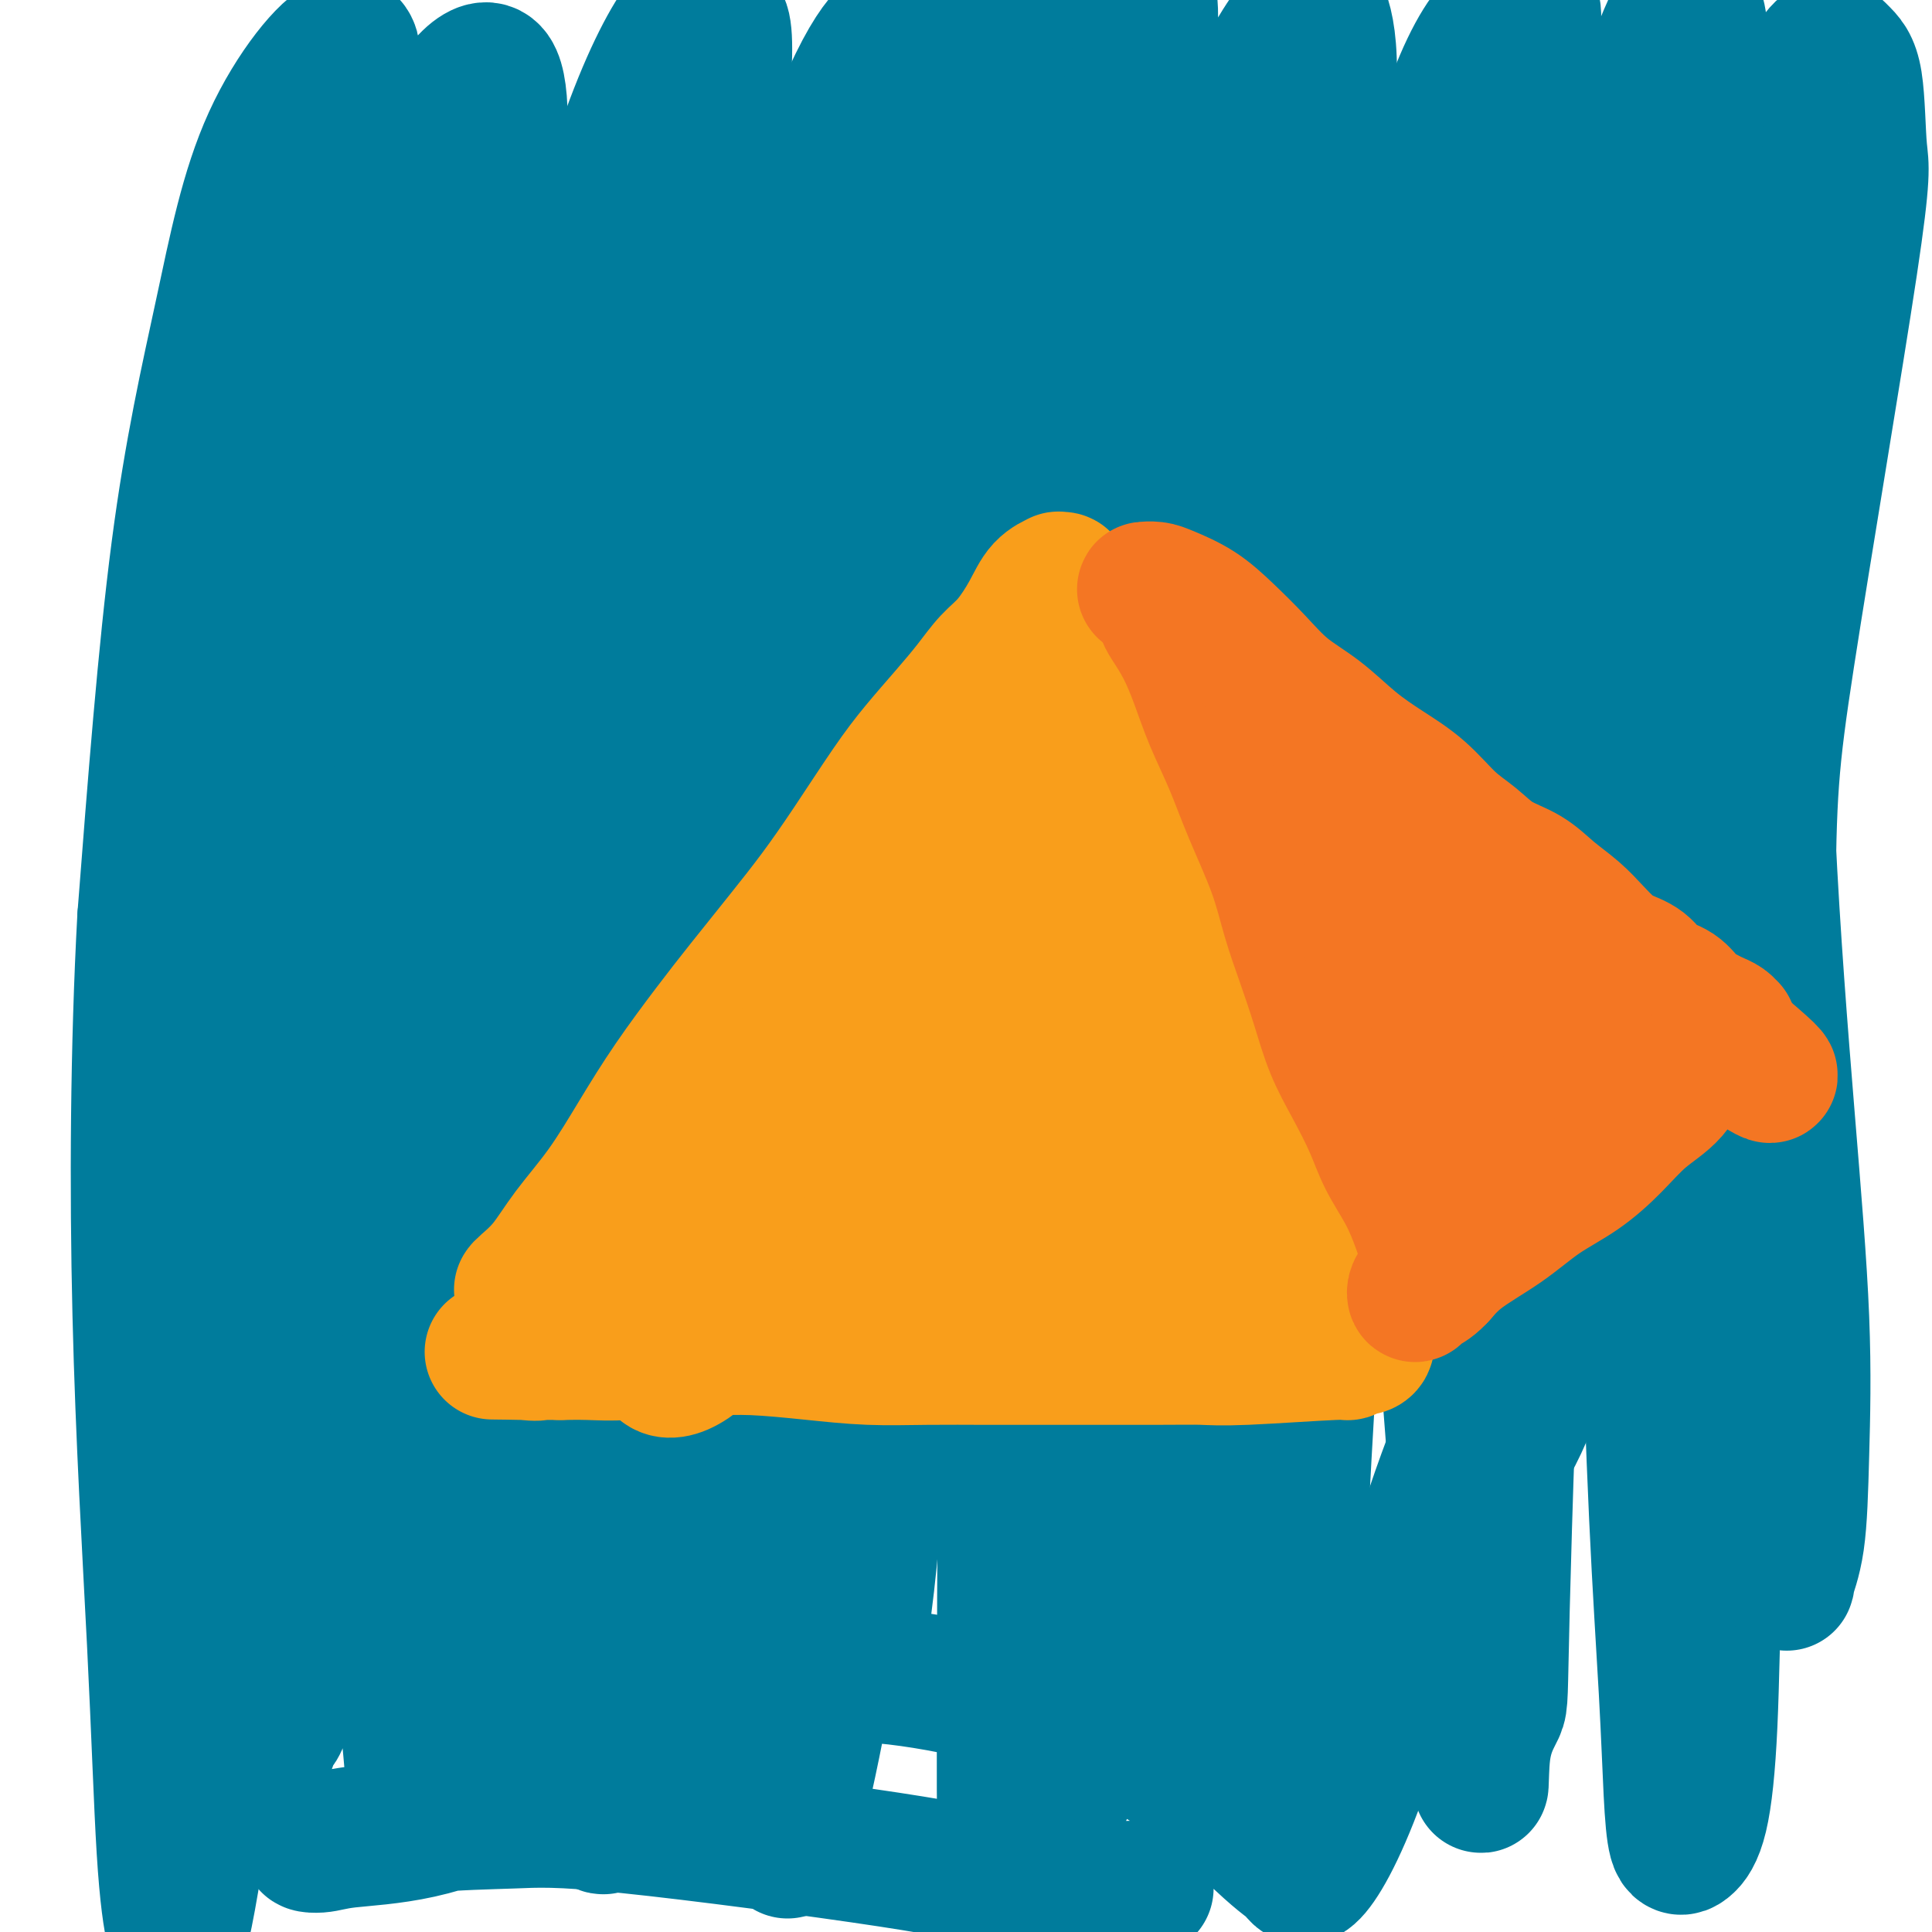
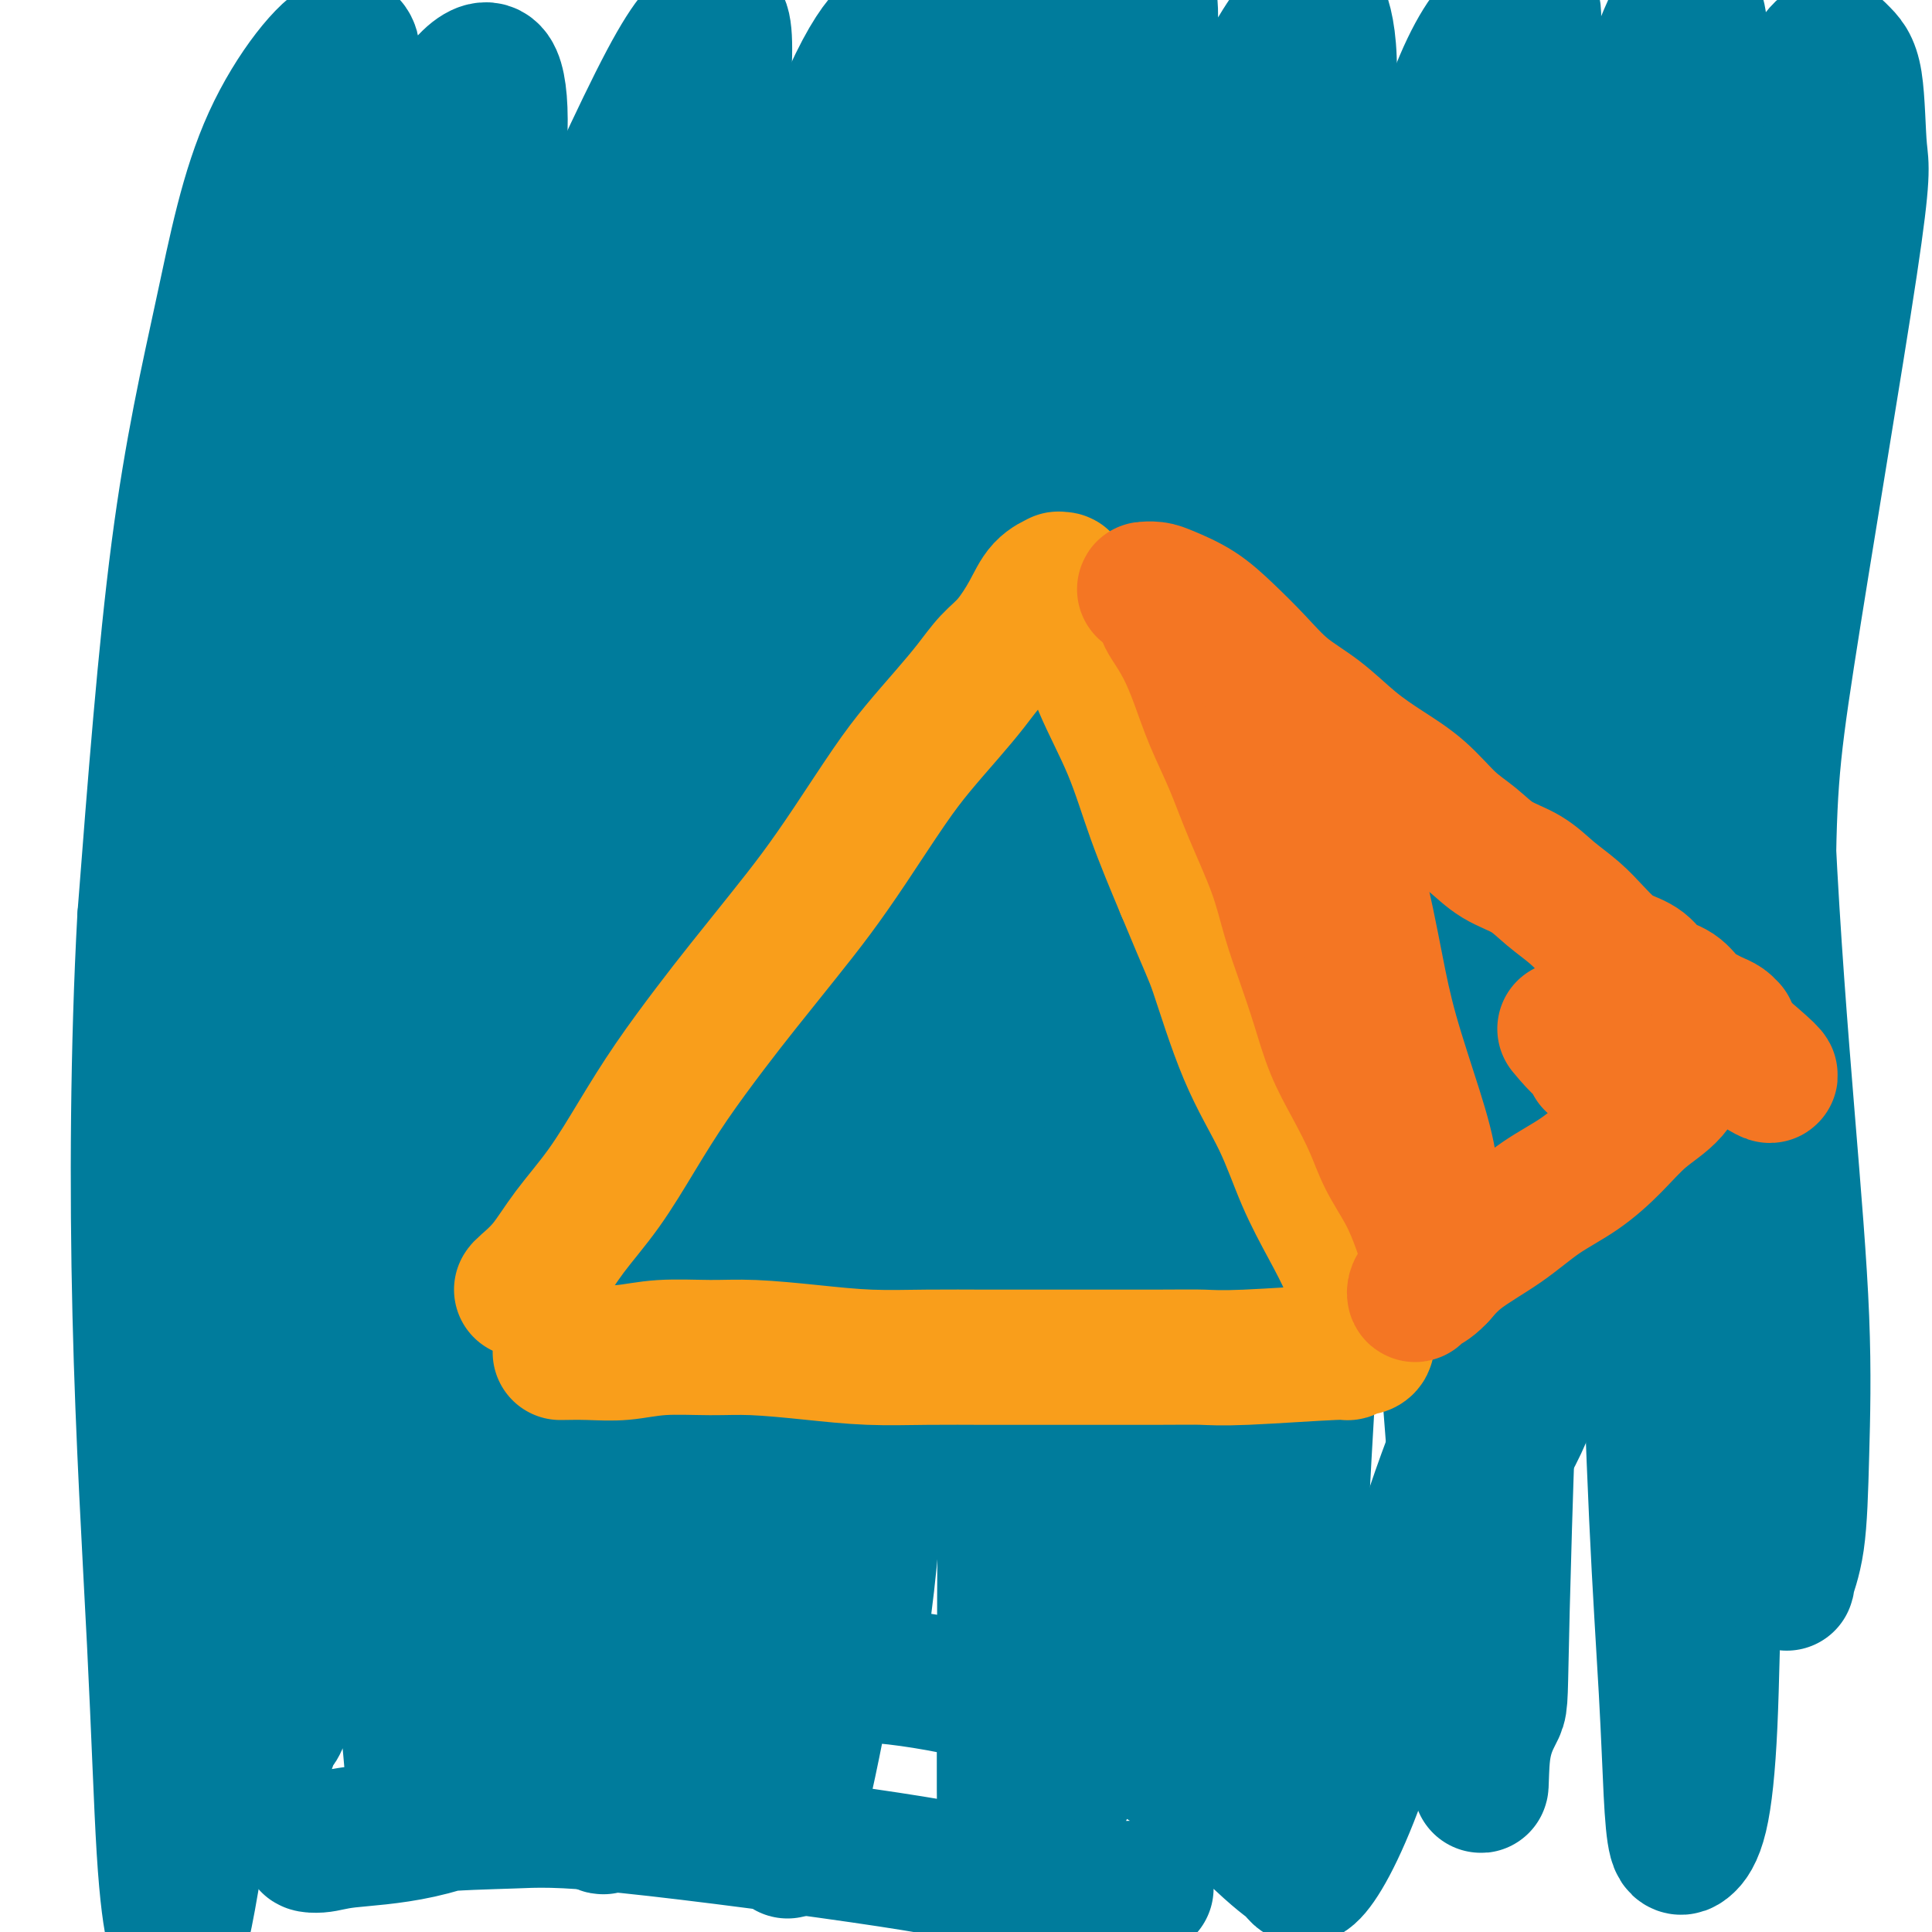
<svg xmlns="http://www.w3.org/2000/svg" viewBox="0 0 400 400" version="1.1">
  <g fill="none" stroke="#007C9C" stroke-width="28" stroke-linecap="round" stroke-linejoin="round">
    <path d="M229,238c-0.462,-0.019 -0.923,-0.039 -1,0c-0.077,0.039 0.232,0.135 0,0c-0.232,-0.135 -1.004,-0.503 -1,0c0.004,0.503 0.786,1.875 1,3c0.214,1.125 -0.138,2.004 0,3c0.138,0.996 0.768,2.111 1,4c0.232,1.889 0.066,4.553 0,7c-0.066,2.447 -0.033,4.679 0,7c0.033,2.321 0.065,4.732 0,7c-0.065,2.268 -0.227,4.391 0,6c0.227,1.609 0.845,2.702 1,4c0.155,1.298 -0.151,2.801 0,4c0.151,1.199 0.759,2.095 1,3c0.241,0.905 0.113,1.821 0,3c-0.113,1.179 -0.212,2.621 0,4c0.212,1.379 0.736,2.694 1,4c0.264,1.306 0.268,2.602 0,4c-0.268,1.398 -0.808,2.896 -1,4c-0.192,1.104 -0.034,1.812 0,3c0.034,1.188 -0.055,2.856 0,4c0.055,1.144 0.252,1.764 0,3c-0.252,1.236 -0.955,3.090 -1,4c-0.045,0.910 0.566,0.877 1,3c0.434,2.123 0.691,6.401 1,9c0.309,2.599 0.671,3.520 1,5c0.329,1.480 0.624,3.520 1,5c0.376,1.480 0.832,2.398 1,3c0.168,0.602 0.048,0.886 0,1c-0.048,0.114 -0.024,0.057 0,0" />
    <path d="M235,345c0.770,3.321 0.196,-1.377 0,-5c-0.196,-3.623 -0.013,-6.171 0,-10c0.013,-3.829 -0.145,-8.937 0,-15c0.145,-6.063 0.591,-13.080 1,-21c0.409,-7.920 0.779,-16.745 1,-26c0.221,-9.255 0.293,-18.942 1,-28c0.707,-9.058 2.048,-17.489 3,-25c0.952,-7.511 1.515,-14.103 3,-22c1.485,-7.897 3.894,-17.100 5,-21c1.106,-3.900 0.911,-2.499 1,-1c0.089,1.499 0.463,3.094 1,7c0.537,3.906 1.236,10.123 2,19c0.764,8.877 1.592,20.413 2,30c0.408,9.587 0.395,17.226 2,39c1.605,21.774 4.829,57.684 6,76c1.171,18.316 0.288,19.038 0,22c-0.288,2.962 0.020,8.163 0,11c-0.020,2.837 -0.368,3.310 0,3c0.368,-0.310 1.450,-1.403 2,-4c0.550,-2.597 0.566,-6.699 1,-13c0.434,-6.301 1.286,-14.802 2,-25c0.714,-10.198 1.289,-22.093 2,-35c0.711,-12.907 1.558,-26.827 3,-40c1.442,-13.173 3.480,-25.601 5,-38c1.520,-12.399 2.523,-24.770 4,-35c1.477,-10.230 3.427,-18.319 5,-25c1.573,-6.681 2.770,-11.952 4,-15c1.230,-3.048 2.494,-3.871 3,0c0.506,3.871 0.253,12.435 0,21" />
    <path d="M294,169c0.359,9.382 1.256,22.336 2,38c0.744,15.664 1.335,34.037 2,48c0.665,13.963 1.406,23.515 3,44c1.594,20.485 4.042,51.903 5,64c0.958,12.097 0.424,4.871 1,0c0.576,-4.871 2.260,-7.389 3,-9c0.740,-1.611 0.536,-2.316 1,-21c0.464,-18.684 1.597,-55.346 3,-78c1.403,-22.654 3.076,-31.299 5,-43c1.924,-11.701 4.098,-26.457 6,-38c1.902,-11.543 3.531,-19.875 5,-27c1.469,-7.125 2.778,-13.045 4,-16c1.222,-2.955 2.358,-2.945 3,-6c0.642,-3.055 0.792,-9.174 1,6c0.208,15.174 0.476,51.640 1,77c0.524,25.360 1.306,39.615 2,56c0.694,16.385 1.301,34.901 2,50c0.699,15.099 1.489,26.782 2,36c0.511,9.218 0.743,15.972 1,21c0.257,5.028 0.541,8.332 1,10c0.459,1.668 1.095,1.702 2,1c0.905,-0.702 2.078,-2.138 3,-6c0.922,-3.862 1.592,-10.148 2,-19c0.408,-8.852 0.553,-20.270 1,-34c0.447,-13.730 1.197,-29.774 2,-47c0.803,-17.226 1.658,-35.636 3,-54c1.342,-18.364 3.171,-36.682 5,-55" />
    <path d="M365,167c2.792,-38.450 4.274,-39.575 6,-49c1.726,-9.425 3.698,-27.151 5,-40c1.302,-12.849 1.934,-20.822 2,-28c0.066,-7.178 -0.435,-13.562 -1,-17c-0.565,-3.438 -1.195,-3.930 -2,-4c-0.805,-0.070 -1.787,0.283 -3,5c-1.213,4.717 -2.657,13.798 -4,27c-1.343,13.202 -2.584,30.525 -3,50c-0.416,19.475 -0.008,41.102 1,62c1.008,20.898 2.616,41.067 4,58c1.384,16.933 2.544,30.629 3,42c0.456,11.371 0.208,20.417 0,28c-0.208,7.583 -0.375,13.702 -1,18c-0.625,4.298 -1.709,6.773 -2,8c-0.291,1.227 0.212,1.206 0,-2c-0.212,-3.206 -1.138,-9.597 -2,-14c-0.862,-4.403 -1.660,-6.818 -2,-30c-0.340,-23.182 -0.222,-67.131 0,-92c0.222,-24.869 0.549,-30.657 4,-53c3.451,-22.343 10.028,-61.239 13,-81c2.972,-19.761 2.341,-20.387 2,-24c-0.341,-3.613 -0.391,-10.213 -1,-14c-0.609,-3.787 -1.777,-4.760 -3,-6c-1.223,-1.240 -2.502,-2.747 -5,1c-2.498,3.747 -6.216,12.747 -9,19c-2.784,6.253 -4.634,9.761 -7,25c-2.366,15.239 -5.247,42.211 -7,60c-1.753,17.789 -2.376,26.394 -3,35" />
    <path d="M350,151c-2.310,20.470 -3.084,24.144 -4,31c-0.916,6.856 -1.974,16.893 -3,11c-1.026,-5.893 -2.021,-27.716 -2,-41c0.021,-13.284 1.057,-18.029 2,-29c0.943,-10.971 1.795,-28.167 3,-43c1.205,-14.833 2.765,-27.304 4,-40c1.235,-12.696 2.144,-25.616 2,-32c-0.144,-6.384 -1.342,-6.233 -2,-7c-0.658,-0.767 -0.775,-2.451 -3,2c-2.225,4.451 -6.557,15.038 -10,27c-3.443,11.962 -5.997,25.301 -9,41c-3.003,15.699 -6.456,33.759 -9,49c-2.544,15.241 -4.179,27.662 -6,36c-1.821,8.338 -3.828,12.594 -5,14c-1.172,1.406 -1.511,-0.039 -2,-4c-0.489,-3.961 -1.130,-10.439 -1,-20c0.130,-9.561 1.029,-22.205 2,-33c0.971,-10.795 2.014,-19.742 4,-39c1.986,-19.258 4.913,-48.827 6,-62c1.087,-13.173 0.332,-9.950 -1,-9c-1.332,0.950 -3.243,-0.374 -6,2c-2.757,2.374 -6.360,8.446 -10,19c-3.640,10.554 -7.318,25.591 -11,43c-3.682,17.409 -7.369,37.192 -10,55c-2.631,17.808 -4.208,33.642 -6,45c-1.792,11.358 -3.800,18.240 -5,22c-1.200,3.760 -1.592,4.397 -2,3c-0.408,-1.397 -0.831,-4.828 -1,-12c-0.169,-7.172 -0.085,-18.086 0,-29" />
    <path d="M265,151c0.410,-13.943 1.934,-28.301 3,-44c1.066,-15.699 1.674,-32.738 3,-48c1.326,-15.262 3.370,-28.746 4,-38c0.630,-9.254 -0.155,-14.278 -1,-17c-0.845,-2.722 -1.749,-3.143 -4,-1c-2.251,2.143 -5.847,6.848 -10,16c-4.153,9.152 -8.862,22.749 -13,40c-4.138,17.251 -7.706,38.156 -11,61c-3.294,22.844 -6.314,47.626 -8,70c-1.686,22.374 -2.038,42.338 -3,58c-0.962,15.662 -2.535,27.020 -4,34c-1.465,6.980 -2.821,9.581 -4,7c-1.179,-2.581 -2.179,-10.345 -4,-16c-1.821,-5.655 -4.462,-9.202 -4,-41c0.462,-31.798 4.029,-91.847 8,-126c3.971,-34.153 8.347,-42.408 12,-54c3.653,-11.592 6.584,-26.520 8,-36c1.416,-9.480 1.316,-13.513 1,-16c-0.316,-2.487 -0.850,-3.429 -3,-2c-2.150,1.429 -5.917,5.228 -10,14c-4.083,8.772 -8.484,22.516 -13,42c-4.516,19.484 -9.148,44.706 -13,66c-3.852,21.294 -6.924,38.658 -10,77c-3.076,38.342 -6.155,97.662 -9,126c-2.845,28.338 -5.456,25.696 -8,27c-2.544,1.304 -5.022,6.556 -7,7c-1.978,0.444 -3.456,-3.919 -5,-11c-1.544,-7.081 -3.156,-16.880 -4,-31c-0.844,-14.120 -0.922,-32.560 -1,-51" />
-     <path d="M155,264c0.381,-19.424 1.834,-42.483 4,-66c2.166,-23.517 5.043,-47.491 8,-70c2.957,-22.509 5.992,-43.553 9,-61c3.008,-17.447 5.990,-31.297 8,-41c2.010,-9.703 3.048,-15.258 3,-18c-0.048,-2.742 -1.181,-2.669 -3,-1c-1.819,1.669 -4.323,4.935 -8,13c-3.677,8.065 -8.526,20.930 -13,39c-4.474,18.070 -8.574,41.344 -12,67c-3.426,25.656 -6.178,53.693 -8,81c-1.822,27.307 -2.712,53.884 -4,76c-1.288,22.116 -2.972,39.771 -5,53c-2.028,13.229 -4.400,22.033 -6,30c-1.600,7.967 -2.427,15.097 -4,11c-1.573,-4.097 -3.893,-19.421 -5,-35c-1.107,-15.579 -1.003,-31.411 -1,-51c0.003,-19.589 -0.096,-42.933 1,-68c1.096,-25.067 3.388,-51.855 6,-77c2.612,-25.145 5.545,-48.645 9,-68c3.455,-19.355 7.431,-34.565 10,-46c2.569,-11.435 3.729,-19.094 4,-24c0.271,-4.906 -0.349,-7.060 -2,-7c-1.651,0.060 -4.333,2.334 -8,9c-3.667,6.666 -8.319,17.725 -13,34c-4.681,16.275 -9.393,37.767 -14,62c-4.607,24.233 -9.111,51.207 -12,78c-2.889,26.793 -4.162,53.406 -5,77c-0.838,23.594 -1.239,44.170 -2,59c-0.761,14.830 -1.880,23.915 -3,33" />
+     <path d="M155,264c0.381,-19.424 1.834,-42.483 4,-66c2.166,-23.517 5.043,-47.491 8,-70c2.957,-22.509 5.992,-43.553 9,-61c3.008,-17.447 5.990,-31.297 8,-41c2.010,-9.703 3.048,-15.258 3,-18c-0.048,-2.742 -1.181,-2.669 -3,-1c-1.819,1.669 -4.323,4.935 -8,13c-3.677,8.065 -8.526,20.930 -13,39c-4.474,18.070 -8.574,41.344 -12,67c-3.426,25.656 -6.178,53.693 -8,81c-1.822,27.307 -2.712,53.884 -4,76c-1.288,22.116 -2.972,39.771 -5,53c-2.028,13.229 -4.400,22.033 -6,30c-1.600,7.967 -2.427,15.097 -4,11c-1.573,-4.097 -3.893,-19.421 -5,-35c-1.107,-15.579 -1.003,-31.411 -1,-51c0.003,-19.589 -0.096,-42.933 1,-68c1.096,-25.067 3.388,-51.855 6,-77c2.612,-25.145 5.545,-48.645 9,-68c3.455,-19.355 7.431,-34.565 10,-46c2.569,-11.435 3.729,-19.094 4,-24c-1.651,0.060 -4.333,2.334 -8,9c-3.667,6.666 -8.319,17.725 -13,34c-4.681,16.275 -9.393,37.767 -14,62c-4.607,24.233 -9.111,51.207 -12,78c-2.889,26.793 -4.162,53.406 -5,77c-0.838,23.594 -1.239,44.170 -2,59c-0.761,14.830 -1.880,23.915 -3,33" />
    <path d="M89,353c-2.421,28.447 -3.473,15.065 -4,9c-0.527,-6.065 -0.529,-4.812 -1,-9c-0.471,-4.188 -1.411,-13.817 -2,-27c-0.589,-13.183 -0.827,-29.918 -1,-50c-0.173,-20.082 -0.283,-43.509 1,-68c1.283,-24.491 3.957,-50.047 7,-73c3.043,-22.953 6.455,-43.304 9,-60c2.545,-16.696 4.222,-29.737 5,-39c0.778,-9.263 0.656,-14.750 0,-18c-0.656,-3.250 -1.845,-4.265 -4,-3c-2.155,1.265 -5.276,4.809 -9,13c-3.724,8.191 -8.050,21.030 -12,40c-3.950,18.970 -7.522,44.070 -10,66c-2.478,21.930 -3.860,40.690 -5,78c-1.140,37.310 -2.037,93.171 -3,120c-0.963,26.829 -1.992,24.626 -3,26c-1.008,1.374 -1.995,6.325 -3,6c-1.005,-0.325 -2.029,-5.925 -3,-15c-0.971,-9.075 -1.888,-21.624 -3,-38c-1.112,-16.376 -2.419,-36.579 -2,-59c0.419,-22.421 2.562,-47.060 5,-71c2.438,-23.940 5.169,-47.182 8,-68c2.831,-20.818 5.763,-39.211 8,-54c2.237,-14.789 3.780,-25.972 5,-35c1.220,-9.028 2.117,-15.900 -1,-15c-3.117,0.900 -10.248,9.571 -15,20c-4.752,10.429 -7.126,22.615 -10,36c-2.874,13.385 -6.250,27.967 -9,49c-2.750,21.033 -4.875,48.516 -7,76" />
    <path d="M30,190c-1.466,26.832 -1.631,55.911 -1,82c0.631,26.089 2.058,49.188 3,68c0.942,18.812 1.398,33.339 2,43c0.602,9.661 1.351,14.457 2,17c0.649,2.543 1.199,2.834 3,-7c1.801,-9.834 4.852,-29.792 8,-51c3.148,-21.208 6.392,-43.667 10,-67c3.608,-23.333 7.581,-47.539 16,-79c8.419,-31.461 21.284,-70.175 29,-93c7.716,-22.825 10.284,-29.759 16,-43c5.716,-13.241 14.582,-32.789 20,-43c5.418,-10.211 7.388,-11.085 9,-12c1.612,-0.915 2.866,-1.872 3,4c0.134,5.872 -0.850,18.574 -2,28c-1.150,9.426 -2.464,15.576 -7,53c-4.536,37.424 -12.294,106.122 -16,146c-3.706,39.878 -3.360,50.934 -4,65c-0.640,14.066 -2.267,31.140 -4,42c-1.733,10.860 -3.574,15.505 -4,18c-0.426,2.495 0.562,2.839 2,0c1.438,-2.839 3.324,-8.861 6,-18c2.676,-9.139 6.141,-21.395 10,-37c3.859,-15.605 8.111,-34.559 13,-56c4.889,-21.441 10.415,-45.368 16,-70c5.585,-24.632 11.229,-49.969 17,-74c5.771,-24.031 11.668,-46.757 17,-64c5.332,-17.243 10.099,-29.003 13,-36c2.901,-6.997 3.935,-9.230 4,-9c0.065,0.230 -0.839,2.923 -3,11c-2.161,8.077 -5.581,21.539 -9,35" />
    <path d="M199,43c-4.220,16.983 -8.769,36.442 -13,60c-4.231,23.558 -8.144,51.217 -11,79c-2.856,27.783 -4.657,55.691 -6,81c-1.343,25.309 -2.229,48.019 -3,66c-0.771,17.981 -1.428,31.233 -2,40c-0.572,8.767 -1.060,13.049 -1,14c0.060,0.951 0.666,-1.430 2,-7c1.334,-5.570 3.394,-14.328 6,-29c2.606,-14.672 5.756,-35.257 8,-52c2.244,-16.743 3.582,-29.644 13,-69c9.418,-39.356 26.916,-105.166 37,-138c10.084,-32.834 12.755,-32.692 16,-38c3.245,-5.308 7.066,-16.068 6,-13c-1.066,3.068 -7.017,19.962 -12,37c-4.983,17.038 -8.996,34.220 -13,56c-4.004,21.780 -8.000,48.157 -11,75c-3.000,26.843 -5.006,54.152 -6,78c-0.994,23.848 -0.976,44.233 -1,60c-0.024,15.767 -0.091,26.914 0,33c0.091,6.086 0.339,7.111 1,5c0.661,-2.111 1.734,-7.357 3,-17c1.266,-9.643 2.726,-23.684 5,-41c2.274,-17.316 5.360,-37.908 9,-61c3.640,-23.092 7.832,-48.685 13,-73c5.168,-24.315 11.313,-47.352 17,-66c5.687,-18.648 10.916,-32.905 15,-44c4.084,-11.095 7.024,-19.027 6,-19c-1.024,0.027 -6.012,8.014 -11,16" />
    <path d="M266,76c-4.453,8.817 -10.085,22.860 -15,41c-4.915,18.140 -9.112,40.376 -13,64c-3.888,23.624 -7.468,48.635 -10,72c-2.532,23.365 -4.017,45.086 -5,63c-0.983,17.914 -1.465,32.023 -2,41c-0.535,8.977 -1.122,12.821 -1,14c0.122,1.179 0.952,-0.307 2,-5c1.048,-4.693 2.313,-12.594 4,-24c1.687,-11.406 3.794,-26.318 6,-43c2.206,-16.682 4.510,-35.133 7,-53c2.490,-17.867 5.164,-35.152 8,-50c2.836,-14.848 5.832,-27.261 8,-35c2.168,-7.739 3.508,-10.803 4,-11c0.492,-0.197 0.137,2.472 -1,10c-1.137,7.528 -3.056,19.913 -5,35c-1.944,15.087 -3.912,32.875 -5,52c-1.088,19.125 -1.297,39.586 -1,57c0.297,17.414 1.101,31.782 2,42c0.899,10.218 1.894,16.287 4,19c2.106,2.713 5.324,2.070 7,4c1.676,1.930 1.809,6.433 12,-7c10.191,-13.433 30.441,-44.801 39,-60c8.559,-15.199 5.428,-14.229 5,-19c-0.428,-4.771 1.846,-15.285 -1,-12c-2.846,3.285 -10.813,20.367 -17,38c-6.187,17.633 -10.593,35.816 -15,54" />
    <path d="M283,363c-4.607,13.768 -8.625,21.188 -11,24c-2.375,2.812 -3.108,1.017 -4,0c-0.892,-1.017 -1.945,-1.257 -7,-6c-5.055,-4.743 -14.114,-13.990 -29,-21c-14.886,-7.010 -35.601,-11.784 -49,-13c-13.399,-1.216 -19.483,1.127 -27,4c-7.517,2.873 -16.466,6.276 -25,10c-8.534,3.724 -16.654,7.767 -24,11c-7.346,3.233 -13.920,5.654 -20,7c-6.080,1.346 -11.668,1.615 -15,2c-3.332,0.385 -4.408,0.885 -6,1c-1.592,0.115 -3.700,-0.157 0,-1c3.700,-0.843 13.208,-2.259 21,-3c7.792,-0.741 13.869,-0.808 19,-1c5.131,-0.192 9.315,-0.511 24,1c14.685,1.511 39.869,4.850 54,7c14.131,2.150 17.207,3.111 23,4c5.793,0.889 14.301,1.706 19,2c4.699,0.294 5.588,0.065 7,0c1.412,-0.065 3.348,0.034 4,0c0.652,-0.034 0.022,-0.201 -1,0c-1.022,0.201 -2.435,0.772 -3,1c-0.565,0.228 -0.283,0.114 0,0" />
  </g>
  <g fill="none" stroke="#F99E1B" stroke-width="28" stroke-linecap="round" stroke-linejoin="round">
    <path d="M108,267c0.077,-0.128 0.153,-0.256 1,-1c0.847,-0.744 2.463,-2.105 4,-4c1.537,-1.895 2.993,-4.325 5,-7c2.007,-2.675 4.564,-5.597 7,-9c2.436,-3.403 4.750,-7.289 7,-11c2.250,-3.711 4.434,-7.248 7,-11c2.566,-3.752 5.512,-7.719 8,-11c2.488,-3.281 4.516,-5.877 7,-9c2.484,-3.123 5.422,-6.773 8,-10c2.578,-3.227 4.797,-6.031 7,-9c2.203,-2.969 4.392,-6.102 7,-10c2.608,-3.898 5.635,-8.559 8,-12c2.365,-3.441 4.067,-5.660 6,-8c1.933,-2.340 4.096,-4.799 6,-7c1.904,-2.201 3.548,-4.144 5,-6c1.452,-1.856 2.712,-3.626 4,-5c1.288,-1.374 2.603,-2.354 4,-4c1.397,-1.646 2.876,-3.958 4,-6c1.124,-2.042 1.894,-3.813 3,-5c1.106,-1.187 2.549,-1.790 3,-2c0.451,-0.210 -0.088,-0.026 0,0c0.088,0.026 0.804,-0.106 1,0c0.196,0.106 -0.127,0.451 0,1c0.127,0.549 0.704,1.302 1,2c0.296,0.698 0.310,1.341 1,3c0.690,1.659 2.055,4.334 3,7c0.945,2.666 1.470,5.323 3,9c1.530,3.677 4.066,8.375 6,13c1.934,4.625 3.267,9.179 5,14c1.733,4.821 3.867,9.911 6,15" />
    <path d="M245,184c5.340,12.905 5.691,13.166 7,17c1.309,3.834 3.576,11.241 6,17c2.424,5.759 5.006,9.870 7,14c1.994,4.130 3.400,8.278 5,12c1.600,3.722 3.394,7.016 5,10c1.606,2.984 3.023,5.657 4,8c0.977,2.343 1.512,4.355 2,6c0.488,1.645 0.928,2.923 1,4c0.072,1.077 -0.224,1.953 0,3c0.224,1.047 0.969,2.265 1,3c0.031,0.735 -0.650,0.985 -1,1c-0.350,0.015 -0.367,-0.206 -1,0c-0.633,0.206 -1.882,0.840 -2,1c-0.118,0.160 0.893,-0.153 -3,0c-3.893,0.153 -12.692,0.773 -18,1c-5.308,0.227 -7.125,0.061 -9,0c-1.875,-0.061 -3.809,-0.015 -10,0c-6.191,0.015 -16.639,0.001 -23,0c-6.361,-0.001 -8.635,0.010 -12,0c-3.365,-0.010 -7.820,-0.041 -12,0c-4.180,0.041 -8.086,0.154 -12,0c-3.914,-0.154 -7.836,-0.573 -12,-1c-4.164,-0.427 -8.569,-0.860 -12,-1c-3.431,-0.140 -5.886,0.015 -9,0c-3.114,-0.015 -6.886,-0.200 -10,0c-3.114,0.200 -5.569,0.785 -8,1c-2.431,0.215 -4.837,0.062 -7,0c-2.163,-0.062 -4.081,-0.031 -6,0" />
-     <path d="M116,280c-23.564,-0.176 -11.475,-0.116 -7,0c4.475,0.116 1.335,0.287 0,0c-1.335,-0.287 -0.864,-1.034 0,-2c0.864,-0.966 2.123,-2.153 4,-4c1.877,-1.847 4.374,-4.355 7,-7c2.626,-2.645 5.380,-5.426 9,-9c3.620,-3.574 8.104,-7.941 13,-13c4.896,-5.059 10.202,-10.809 15,-17c4.798,-6.191 9.088,-12.823 14,-19c4.912,-6.177 10.447,-11.898 15,-18c4.553,-6.102 8.125,-12.586 12,-18c3.875,-5.414 8.053,-9.759 11,-13c2.947,-3.241 4.662,-5.380 6,-7c1.338,-1.620 2.301,-2.723 2,-2c-0.301,0.723 -1.864,3.271 -1,3c0.864,-0.271 4.155,-3.362 -5,9c-9.155,12.362 -30.754,40.178 -42,55c-11.246,14.822 -12.137,16.650 -15,22c-2.863,5.350 -7.699,14.220 -11,21c-3.301,6.780 -5.068,11.468 -6,15c-0.932,3.532 -1.027,5.908 0,7c1.027,1.092 3.178,0.900 6,-1c2.822,-1.900 6.315,-5.508 10,-10c3.685,-4.492 7.560,-9.868 12,-16c4.440,-6.132 9.444,-13.019 14,-20c4.556,-6.981 8.665,-14.057 13,-22c4.335,-7.943 8.898,-16.754 13,-25c4.102,-8.246 7.743,-15.927 10,-21c2.257,-5.073 3.128,-7.536 4,-10" />
-     <path d="M219,158c4.236,-9.002 1.326,-3.505 -1,1c-2.326,4.505 -4.067,8.020 -7,14c-2.933,5.980 -7.058,14.426 -11,23c-3.942,8.574 -7.699,17.277 -11,26c-3.301,8.723 -6.144,17.467 -8,25c-1.856,7.533 -2.724,13.857 -3,18c-0.276,4.143 0.040,6.107 1,7c0.960,0.893 2.563,0.716 5,-1c2.437,-1.716 5.706,-4.970 9,-10c3.294,-5.030 6.612,-11.837 10,-19c3.388,-7.163 6.847,-14.682 10,-22c3.153,-7.318 6.001,-14.433 8,-21c1.999,-6.567 3.148,-12.584 4,-16c0.852,-3.416 1.407,-4.231 1,-4c-0.407,0.231 -1.777,1.508 -3,6c-1.223,4.492 -2.301,12.200 -4,17c-1.699,4.800 -4.021,6.692 -4,21c0.021,14.308 2.384,41.032 4,51c1.616,9.968 2.485,3.179 3,-1c0.515,-4.179 0.676,-5.749 1,-9c0.324,-3.251 0.809,-8.184 1,-13c0.191,-4.816 0.086,-9.515 0,-15c-0.086,-5.485 -0.153,-11.758 -1,-18c-0.847,-6.242 -2.476,-12.454 -3,-17c-0.524,-4.546 0.055,-7.425 0,-10c-0.055,-2.575 -0.746,-4.847 1,0c1.746,4.847 5.927,16.813 9,26c3.073,9.187 5.036,15.593 7,22" />
-     <path d="M237,239c3.955,11.159 5.343,15.056 7,19c1.657,3.944 3.585,7.936 5,10c1.415,2.064 2.319,2.200 3,2c0.681,-0.200 1.139,-0.736 1,-3c-0.139,-2.264 -0.874,-6.254 -2,-10c-1.126,-3.746 -2.642,-7.246 -5,-13c-2.358,-5.754 -5.557,-13.763 -8,-20c-2.443,-6.237 -4.129,-10.704 -5,-13c-0.871,-2.296 -0.928,-2.423 -1,-2c-0.072,0.423 -0.159,1.395 1,4c1.159,2.605 3.563,6.841 6,11c2.437,4.159 4.905,8.240 7,12c2.095,3.760 3.817,7.197 6,12c2.183,4.803 4.828,10.970 5,12c0.172,1.030 -2.128,-3.078 -4,-6c-1.872,-2.922 -3.316,-4.657 -6,-10c-2.684,-5.343 -6.607,-14.295 -8,-17c-1.393,-2.705 -0.254,0.838 1,5c1.254,4.162 2.623,8.944 4,13c1.377,4.056 2.761,7.386 4,11c1.239,3.614 2.334,7.511 3,10c0.666,2.489 0.905,3.568 1,4c0.095,0.432 0.048,0.216 0,0" />
  </g>
  <g fill="none" stroke="#F47623" stroke-width="28" stroke-linecap="round" stroke-linejoin="round">
    <path d="M241,123c-0.395,-0.031 -0.791,-0.061 -1,0c-0.209,0.061 -0.233,0.215 0,1c0.233,0.785 0.722,2.201 1,3c0.278,0.799 0.346,0.979 1,2c0.654,1.021 1.895,2.882 3,5c1.105,2.118 2.074,4.492 3,7c0.926,2.508 1.808,5.150 3,8c1.192,2.850 2.692,5.907 4,9c1.308,3.093 2.422,6.221 4,10c1.578,3.779 3.618,8.210 5,12c1.382,3.790 2.105,6.941 3,10c0.895,3.059 1.962,6.028 3,9c1.038,2.972 2.048,5.948 3,9c0.952,3.052 1.847,6.180 3,9c1.153,2.820 2.563,5.333 4,8c1.437,2.667 2.899,5.487 4,8c1.101,2.513 1.839,4.718 3,7c1.161,2.282 2.746,4.640 4,7c1.254,2.360 2.178,4.721 3,7c0.822,2.279 1.541,4.478 2,6c0.459,1.522 0.659,2.369 1,3c0.341,0.631 0.823,1.045 1,1c0.177,-0.045 0.048,-0.551 0,-1c-0.048,-0.449 -0.014,-0.843 0,-1c0.014,-0.157 0.007,-0.079 0,0" />
    <path d="M238,122c-0.597,0.014 -1.193,0.028 -1,0c0.193,-0.028 1.176,-0.099 2,0c0.824,0.099 1.488,0.367 3,1c1.512,0.633 3.872,1.630 6,3c2.128,1.370 4.023,3.114 6,5c1.977,1.886 4.035,3.914 6,6c1.965,2.086 3.837,4.229 6,6c2.163,1.771 4.619,3.170 7,5c2.381,1.830 4.688,4.092 7,6c2.312,1.908 4.630,3.463 7,5c2.370,1.537 4.794,3.057 7,5c2.206,1.943 4.196,4.308 6,6c1.804,1.692 3.423,2.710 5,4c1.577,1.290 3.111,2.852 5,4c1.889,1.148 4.133,1.883 6,3c1.867,1.117 3.355,2.617 5,4c1.645,1.383 3.445,2.648 5,4c1.555,1.352 2.866,2.789 4,4c1.134,1.211 2.092,2.196 3,3c0.908,0.804 1.765,1.426 3,2c1.235,0.574 2.848,1.099 4,2c1.152,0.901 1.841,2.178 3,3c1.159,0.822 2.786,1.190 4,2c1.214,0.810 2.014,2.063 3,3c0.986,0.937 2.159,1.557 3,2c0.841,0.443 1.350,0.710 2,1c0.650,0.290 1.442,0.603 2,1c0.558,0.397 0.881,0.880 1,1c0.119,0.120 0.032,-0.121 0,0c-0.032,0.121 -0.009,0.606 0,1c0.009,0.394 0.005,0.697 0,1" />
    <path d="M358,215c16.919,14.115 4.218,4.903 -1,2c-5.218,-2.903 -2.953,0.504 -3,2c-0.047,1.496 -2.407,1.081 -4,2c-1.593,0.919 -2.419,3.171 -4,5c-1.581,1.829 -3.916,3.236 -6,5c-2.084,1.764 -3.915,3.884 -6,6c-2.085,2.116 -4.424,4.226 -7,6c-2.576,1.774 -5.391,3.210 -8,5c-2.609,1.790 -5.014,3.934 -8,6c-2.986,2.066 -6.552,4.054 -9,6c-2.448,1.946 -3.777,3.851 -5,5c-1.223,1.149 -2.341,1.543 -3,2c-0.659,0.457 -0.858,0.977 -1,1c-0.142,0.023 -0.227,-0.450 0,-1c0.227,-0.550 0.767,-1.178 1,-1c0.233,0.178 0.161,1.162 1,-1c0.839,-2.162 2.591,-7.469 3,-10c0.409,-2.531 -0.523,-2.287 -1,-4c-0.477,-1.713 -0.498,-5.382 -1,-9c-0.502,-3.618 -1.485,-7.184 -3,-12c-1.515,-4.816 -3.561,-10.881 -5,-16c-1.439,-5.119 -2.271,-9.293 -3,-13c-0.729,-3.707 -1.355,-6.946 -2,-10c-0.645,-3.054 -1.308,-5.923 -2,-9c-0.692,-3.077 -1.412,-6.361 -2,-9c-0.588,-2.639 -1.043,-4.634 -1,-6c0.043,-1.366 0.584,-2.105 1,-2c0.416,0.105 0.708,1.052 1,2" />
-     <path d="M280,167c-2.285,-12.712 1.003,-0.493 3,6c1.997,6.493 2.701,7.261 4,10c1.299,2.739 3.191,7.451 5,12c1.809,4.549 3.534,8.935 5,13c1.466,4.065 2.673,7.809 4,11c1.327,3.191 2.774,5.829 4,8c1.226,2.171 2.231,3.875 3,5c0.769,1.125 1.303,1.672 2,2c0.697,0.328 1.559,0.438 2,0c0.441,-0.438 0.462,-1.424 0,-3c-0.462,-1.576 -1.406,-3.743 -2,-6c-0.594,-2.257 -0.837,-4.605 -2,-8c-1.163,-3.395 -3.246,-7.837 -5,-12c-1.754,-4.163 -3.179,-8.047 -5,-13c-1.821,-4.953 -4.039,-10.974 -4,-12c0.039,-1.026 2.334,2.944 4,6c1.666,3.056 2.704,5.197 7,12c4.296,6.803 11.851,18.267 16,24c4.149,5.733 4.891,5.736 6,6c1.109,0.264 2.585,0.789 3,1c0.415,0.211 -0.232,0.107 -1,-1c-0.768,-1.107 -1.657,-3.218 -3,-5c-1.343,-1.782 -3.139,-3.236 -5,-6c-1.861,-2.764 -3.787,-6.840 -6,-11c-2.213,-4.160 -4.712,-8.405 -6,-11c-1.288,-2.595 -1.366,-3.541 -1,-3c0.366,0.541 1.175,2.569 3,5c1.825,2.431 4.664,5.266 7,8c2.336,2.734 4.168,5.367 6,8" />
    <path d="M324,213c3.511,4.260 4.289,4.409 5,5c0.711,0.591 1.356,1.622 2,2c0.644,0.378 1.289,0.102 1,0c-0.289,-0.102 -1.511,-0.029 -2,0c-0.489,0.029 -0.244,0.015 0,0" />
  </g>
</svg>